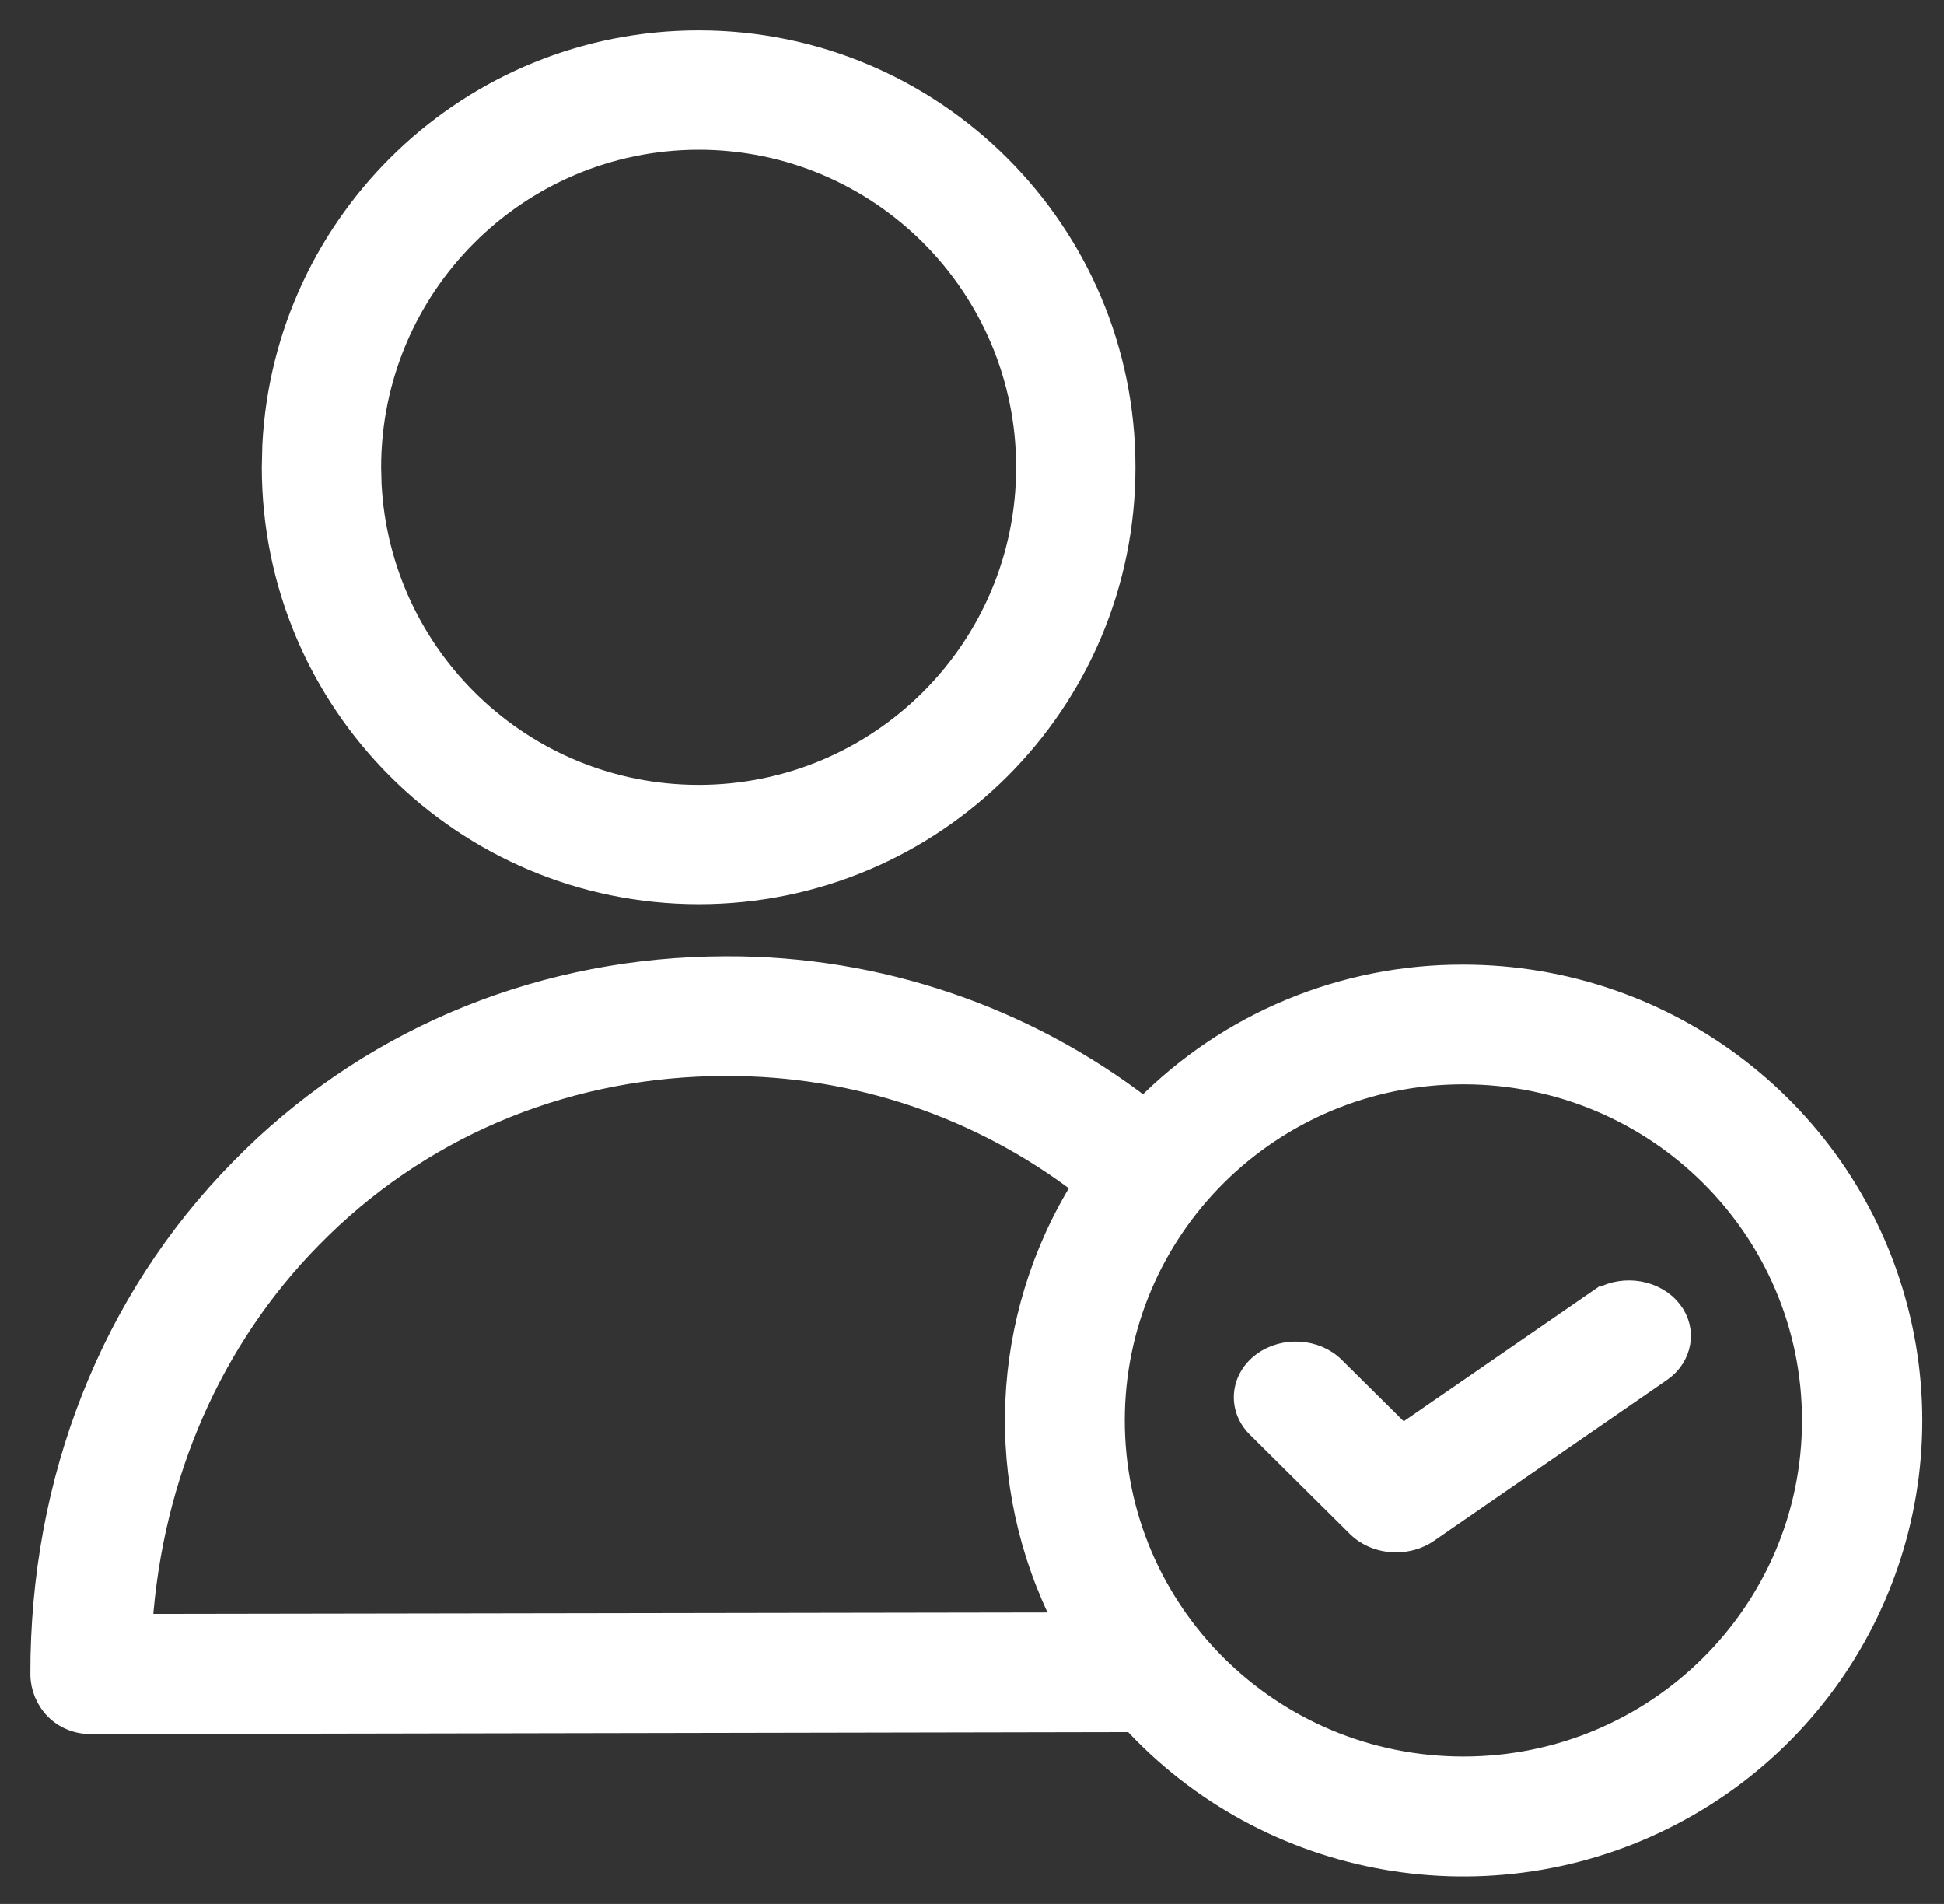
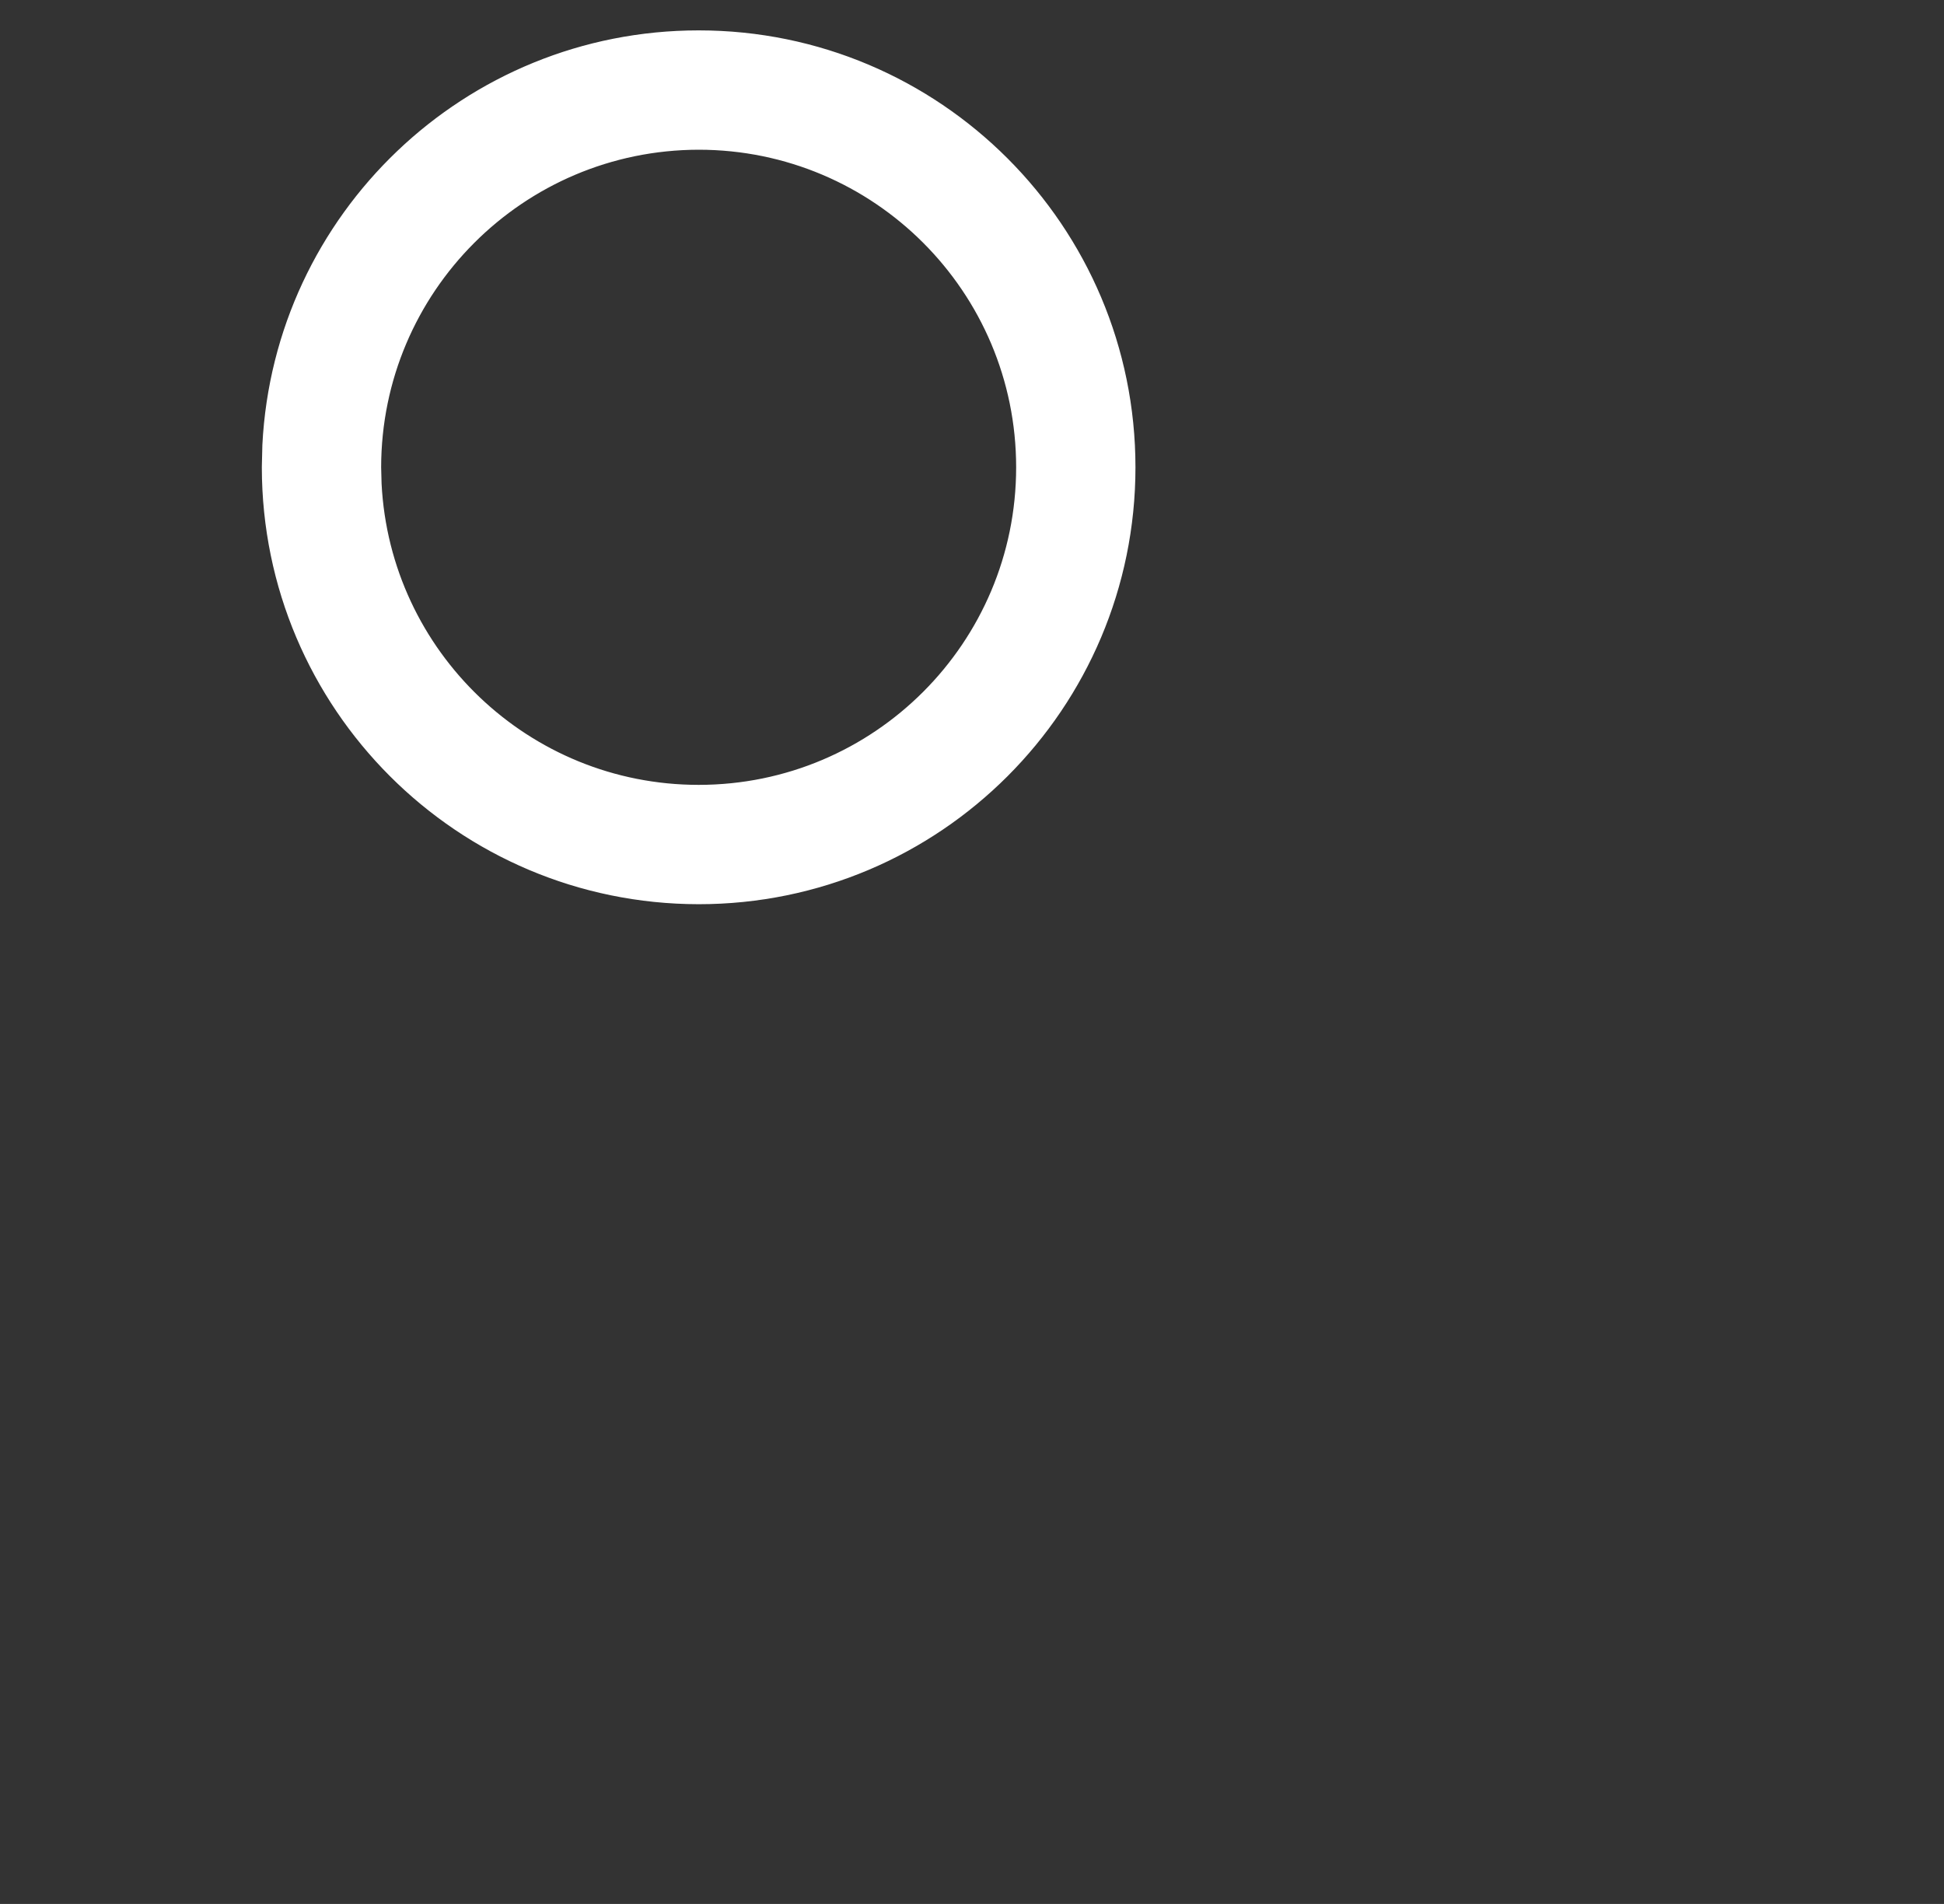
<svg xmlns="http://www.w3.org/2000/svg" width="48" height="47" viewBox="0 0 48 47" fill="none">
  <rect x="0" y="0" width="48" height="47" fill="#333333" stroke="none" />
-   <path d="M17.939 23.857C21.672 23.844 25.299 25.073 28.245 27.343C30.319 25.239 33.162 24.053 36.133 24.063C41.186 24.065 45.6 27.46 46.862 32.32C48.124 37.181 45.913 42.274 41.488 44.7C37.065 47.126 31.547 46.273 28.075 42.626L28.067 42.617C28.041 42.587 28.014 42.557 27.984 42.525C27.979 42.52 27.974 42.514 27.969 42.508L2.235 42.557L2.234 42.556C1.907 42.558 1.591 42.431 1.359 42.2L1.357 42.197C1.131 41.965 1.002 41.655 1 41.331C0.99 36.529 2.736 32.095 5.936 28.849L6.234 28.552C9.351 25.525 13.477 23.867 17.908 23.857H17.939ZM36.133 26.517C31.375 26.518 27.523 30.346 27.523 35.064C27.523 39.783 31.375 43.611 36.133 43.611C40.89 43.611 44.744 39.783 44.744 35.064C44.744 30.346 40.89 26.517 36.133 26.517ZM17.909 26.312C14.129 26.312 10.607 27.728 7.954 30.305L7.7 30.558C5.235 33.061 3.772 36.41 3.515 40.091L26.265 40.054C24.515 36.63 24.684 32.542 26.722 29.27C24.209 27.343 21.119 26.3 17.939 26.312H17.909Z" fill="white" stroke="white" stroke-width="0.5" />
  <path d="M17.251 1C23.069 1 27.786 5.718 27.786 11.536C27.786 17.354 23.069 22.071 17.251 22.071C11.435 22.066 6.72 17.352 6.715 11.536L6.728 10.994C7.01 5.427 11.614 1 17.251 1ZM17.251 3.446C12.785 3.452 9.166 7.071 9.161 11.536L9.172 11.952C9.389 16.226 12.923 19.625 17.251 19.625C21.719 19.625 25.34 16.003 25.34 11.536C25.34 7.069 21.719 3.447 17.251 3.446Z" fill="white" stroke="white" stroke-width="0.5" />
-   <path d="M39.44 32.091C39.976 31.728 40.755 31.793 41.2 32.257L41.282 32.351C41.655 32.835 41.539 33.494 41.022 33.857L41.02 33.858L35.259 37.835C35.031 37.991 34.752 38.072 34.468 38.07L34.466 38.071C34.106 38.07 33.757 37.937 33.51 37.693L31.036 35.237C30.552 34.756 30.628 34.025 31.179 33.625C31.706 33.242 32.494 33.289 32.954 33.746L34.631 35.409L39.438 32.093L39.579 32.298L39.44 32.091Z" fill="white" stroke="white" stroke-width="0.5" />
</svg>